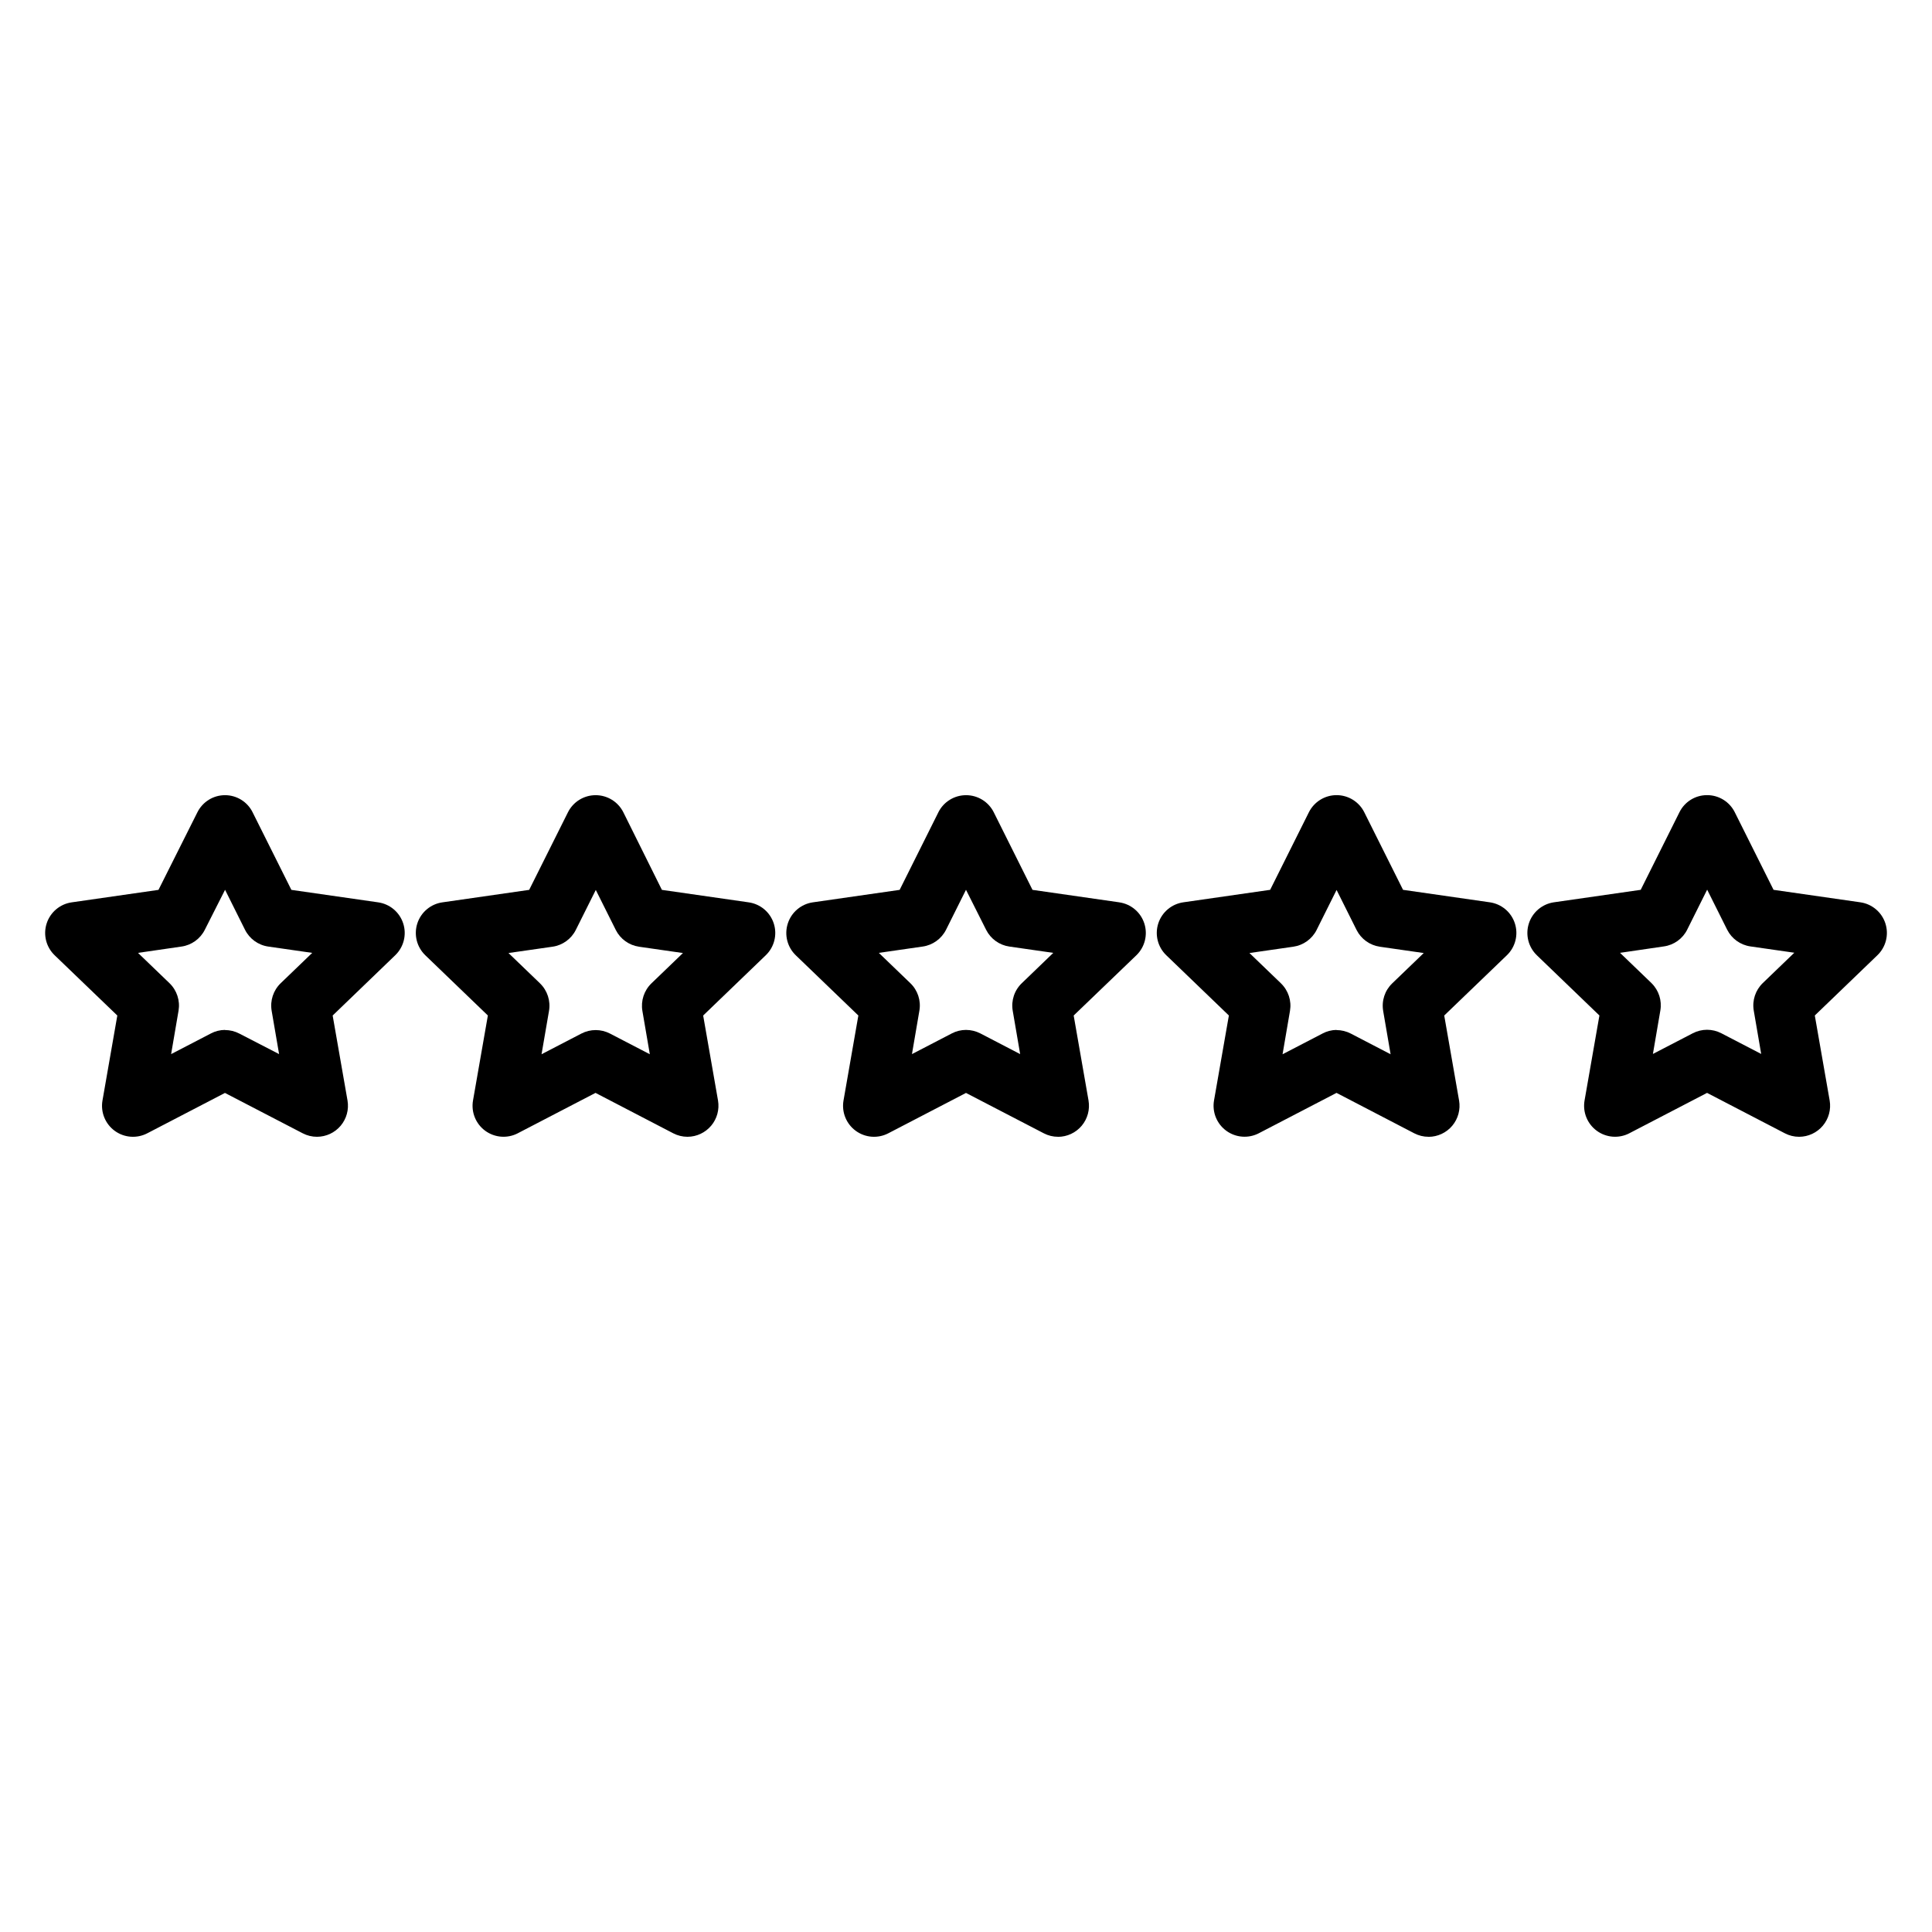
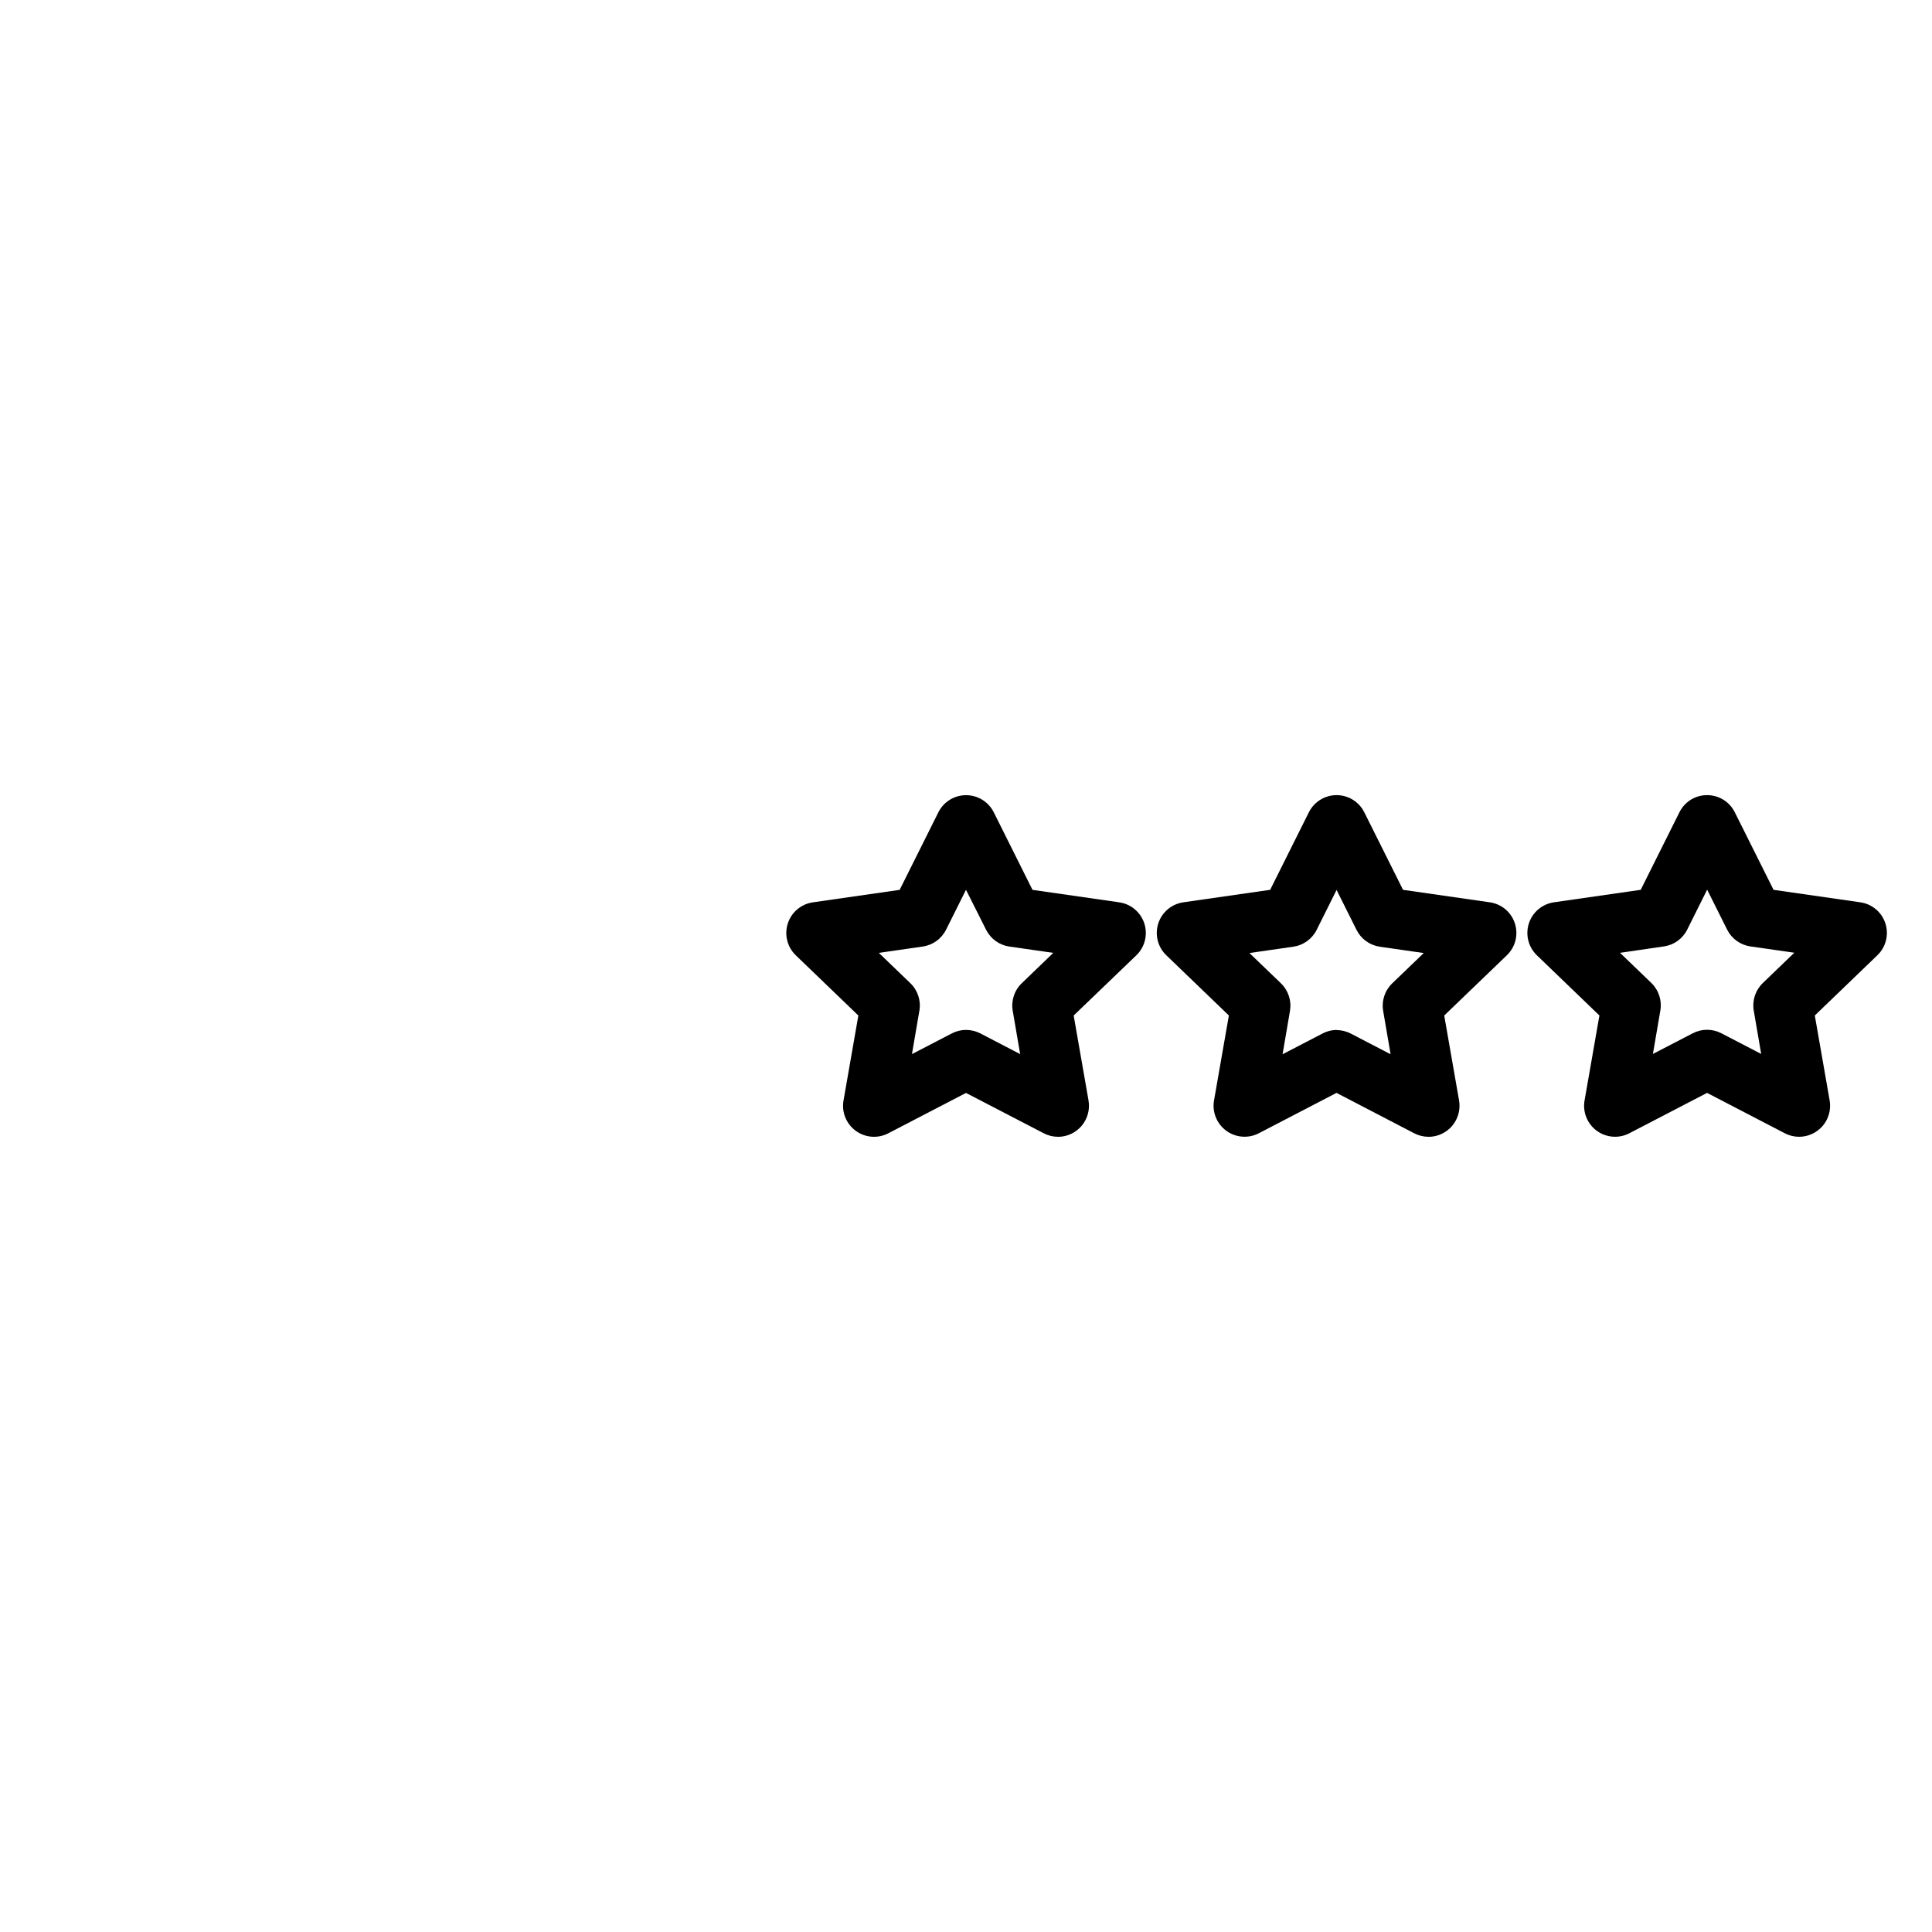
<svg xmlns="http://www.w3.org/2000/svg" fill="#000000" width="800px" height="800px" version="1.1" viewBox="144 144 512 512">
  <g>
-     <path d="m228 445.26c-1.316 0-2.613-0.316-3.781-0.926l-20.605-10.695-20.582 10.695c-2.766 1.441-6.106 1.188-8.625-0.648-2.516-1.836-3.777-4.938-3.254-8.008l3.938-22.555-16.609-15.969c-2.262-2.176-3.082-5.449-2.117-8.43 0.965-2.984 3.547-5.156 6.652-5.594l22.984-3.305 10.312-20.559c1.379-2.773 4.207-4.531 7.301-4.535 3.109-0.012 5.953 1.75 7.332 4.535l10.273 20.559 22.996 3.305c3.102 0.441 5.676 2.609 6.641 5.59 0.965 2.981 0.148 6.246-2.106 8.422l-16.59 15.98 3.938 22.535c0.406 2.387-0.262 4.828-1.82 6.68-1.562 1.852-3.859 2.918-6.277 2.922zm-7.438-6.887m-20.418-6.504m3.473-14.898h-0.004c1.328 0 2.633 0.32 3.809 0.934l10.539 5.441-1.969-11.473c-0.461-2.684 0.434-5.418 2.394-7.312l8.355-8.039-11.633-1.672c-2.676-0.379-4.992-2.055-6.191-4.477l-5.273-10.566-5.363 10.586c-1.207 2.418-3.523 4.082-6.199 4.457l-11.512 1.672 8.355 8.039c1.949 1.887 2.844 4.609 2.391 7.285l-1.969 11.504 10.559-5.481v-0.004c1.145-0.598 2.418-0.914 3.707-0.926zm38.375-18.223m-72.59-12.941m53.559-2.539v0.051z" />
-     <path d="m326.2 445.26c-1.32 0-2.617-0.316-3.789-0.926l-20.594-10.707-20.586 10.695v0.004c-2.769 1.441-6.117 1.188-8.641-0.656-2.519-1.844-3.773-4.957-3.238-8.031l3.938-22.523-16.59-15.969v-0.004c-2.254-2.176-3.07-5.449-2.102-8.43 0.969-2.981 3.555-5.148 6.656-5.582l22.984-3.305 10.273-20.555v-0.004c1.391-2.781 4.234-4.535 7.344-4.535 3.106 0 5.949 1.754 7.34 4.535l10.215 20.559 22.996 3.305c3.106 0.438 5.688 2.613 6.652 5.598 0.965 2.988 0.137 6.262-2.129 8.434l-16.582 15.961 3.938 22.535c0.402 2.383-0.262 4.824-1.82 6.672-1.559 1.848-3.848 2.922-6.266 2.93zm-7.438-6.887m-33.891 0m20.449-6.516h-0.059zm-26.566-35.297 8.355 8.039-0.004 0.004c1.965 1.898 2.859 4.656 2.379 7.348l-1.969 11.434 10.559-5.481c2.375-1.234 5.203-1.234 7.578 0l10.559 5.481-1.969-11.473c-0.457-2.68 0.438-5.418 2.391-7.309l8.355-8.039-11.633-1.672v-0.004c-2.652-0.379-4.953-2.035-6.16-4.426l-5.305-10.617-5.293 10.586c-1.203 2.414-3.516 4.082-6.188 4.457zm-4.773 12.652v0.078z" />
    <path d="m424.38 445.26c-1.312 0-2.606-0.316-3.769-0.926l-20.613-10.695-20.586 10.695c-2.766 1.441-6.106 1.188-8.621-0.648-2.519-1.836-3.781-4.938-3.258-8.008l3.938-22.555-16.59-15.969c-2.25-2.176-3.07-5.445-2.106-8.422 0.961-2.981 3.531-5.152 6.633-5.602l23.008-3.305 10.262-20.555-0.004-0.004c1.391-2.781 4.234-4.535 7.344-4.535s5.949 1.754 7.34 4.535l10.262 20.555 22.996 3.305v0.004c3.098 0.445 5.672 2.613 6.637 5.59 0.965 2.977 0.156 6.242-2.09 8.422l-16.629 15.98 3.938 22.535h-0.004c0.41 2.383-0.254 4.828-1.809 6.68-1.555 1.852-3.848 2.926-6.269 2.934zm-27.855-13.43h0.059zm6.977 0h-0.059zm-3.504-14.891c1.332 0.004 2.644 0.324 3.828 0.938l10.527 5.473-1.969-11.473v-0.004c-0.469-2.699 0.445-5.453 2.43-7.34l8.316-8.012-11.633-1.672c-2.652-0.379-4.953-2.035-6.16-4.426l-5.34-10.617-5.285 10.586c-1.215 2.414-3.535 4.082-6.211 4.457l-11.602 1.672 8.355 8.039c1.957 1.883 2.852 4.609 2.391 7.285l-1.969 11.504 10.559-5.481v-0.004c1.16-0.605 2.449-0.922 3.762-0.926zm-25.684-1.074 0.059 0.07zm51.426 0-0.07 0.07z" />
    <path d="m522.57 445.26c-1.316 0-2.617-0.316-3.785-0.926l-20.594-10.707-20.586 10.695-0.004 0.004c-2.769 1.434-6.113 1.176-8.629-0.664-2.519-1.844-3.777-4.949-3.246-8.023l3.938-22.523-16.59-15.969-0.004-0.004c-2.258-2.172-3.078-5.445-2.113-8.43 0.965-2.981 3.547-5.152 6.652-5.594l22.996-3.305 10.262-20.555c1.391-2.781 4.231-4.539 7.34-4.539 3.109 0 5.953 1.758 7.34 4.539l10.273 20.555 22.984 3.305h0.004c3.106 0.441 5.691 2.613 6.652 5.602 0.965 2.984 0.137 6.262-2.125 8.434l-16.602 15.969 3.938 22.535c0.406 2.383-0.258 4.828-1.812 6.68-1.555 1.852-3.848 2.926-6.269 2.934zm-7.449-6.887m-33.891 0m13.473-6.496h0.059zm3.473-14.898h0.004c1.328 0.004 2.637 0.324 3.816 0.938l10.527 5.473-1.969-11.473 0.004-0.004c-0.465-2.684 0.43-5.422 2.391-7.309l8.355-8.039-11.633-1.672v-0.004c-2.652-0.379-4.953-2.035-6.16-4.426l-5.305-10.617-5.285 10.586h0.004c-1.215 2.414-3.527 4.078-6.199 4.457l-11.609 1.672 8.355 8.039-0.004 0.004c1.949 1.883 2.844 4.606 2.391 7.281l-1.969 11.504 10.559-5.481v-0.004c1.152-0.613 2.434-0.945 3.738-0.965zm27.855-7.805v0.078l0.004 0.004c0.016-0.039 0.02-0.078 0.012-0.117z" />
    <path d="m620.77 445.26c-1.312 0-2.606-0.316-3.769-0.926l-20.613-10.707-20.586 10.695v0.004c-2.769 1.441-6.117 1.188-8.637-0.656-2.523-1.844-3.777-4.957-3.242-8.031l3.938-22.523-16.59-15.969v-0.004c-2.25-2.176-3.066-5.441-2.106-8.422 0.961-2.977 3.535-5.152 6.633-5.602l23.008-3.305 10.262-20.555c1.375-2.789 4.219-4.551 7.328-4.539 3.113-0.008 5.957 1.75 7.34 4.539l10.273 20.555 22.984 3.305h0.004c3.106 0.441 5.691 2.613 6.652 5.602 0.965 2.984 0.137 6.262-2.125 8.434l-16.582 15.961 3.938 22.535v-0.004c0.406 2.387-0.254 4.828-1.812 6.68-1.555 1.852-3.848 2.926-6.266 2.934zm-41.328-6.938m20.449-6.516h-0.059zm-26.566-35.297 8.355 8.039-0.004 0.004c1.922 1.887 2.793 4.598 2.332 7.25l-1.969 11.504 10.566-5.481c2.371-1.234 5.199-1.234 7.57 0l10.559 5.481-1.969-11.473c-0.461-2.684 0.434-5.418 2.391-7.312l8.355-8.039-11.633-1.672c-2.652-0.383-4.953-2.035-6.16-4.426l-5.305-10.617-5.285 10.586h0.004c-1.203 2.418-3.523 4.09-6.199 4.457zm57.309-10.707m-53.578-2.481-0.004 0.004v0.051zm38.738 0m-33.074-4.094m27.375 0m-6.887-12.98-0.004 0.008c-0.023-0.016-0.059 0-0.066 0.027z" />
  </g>
</svg>